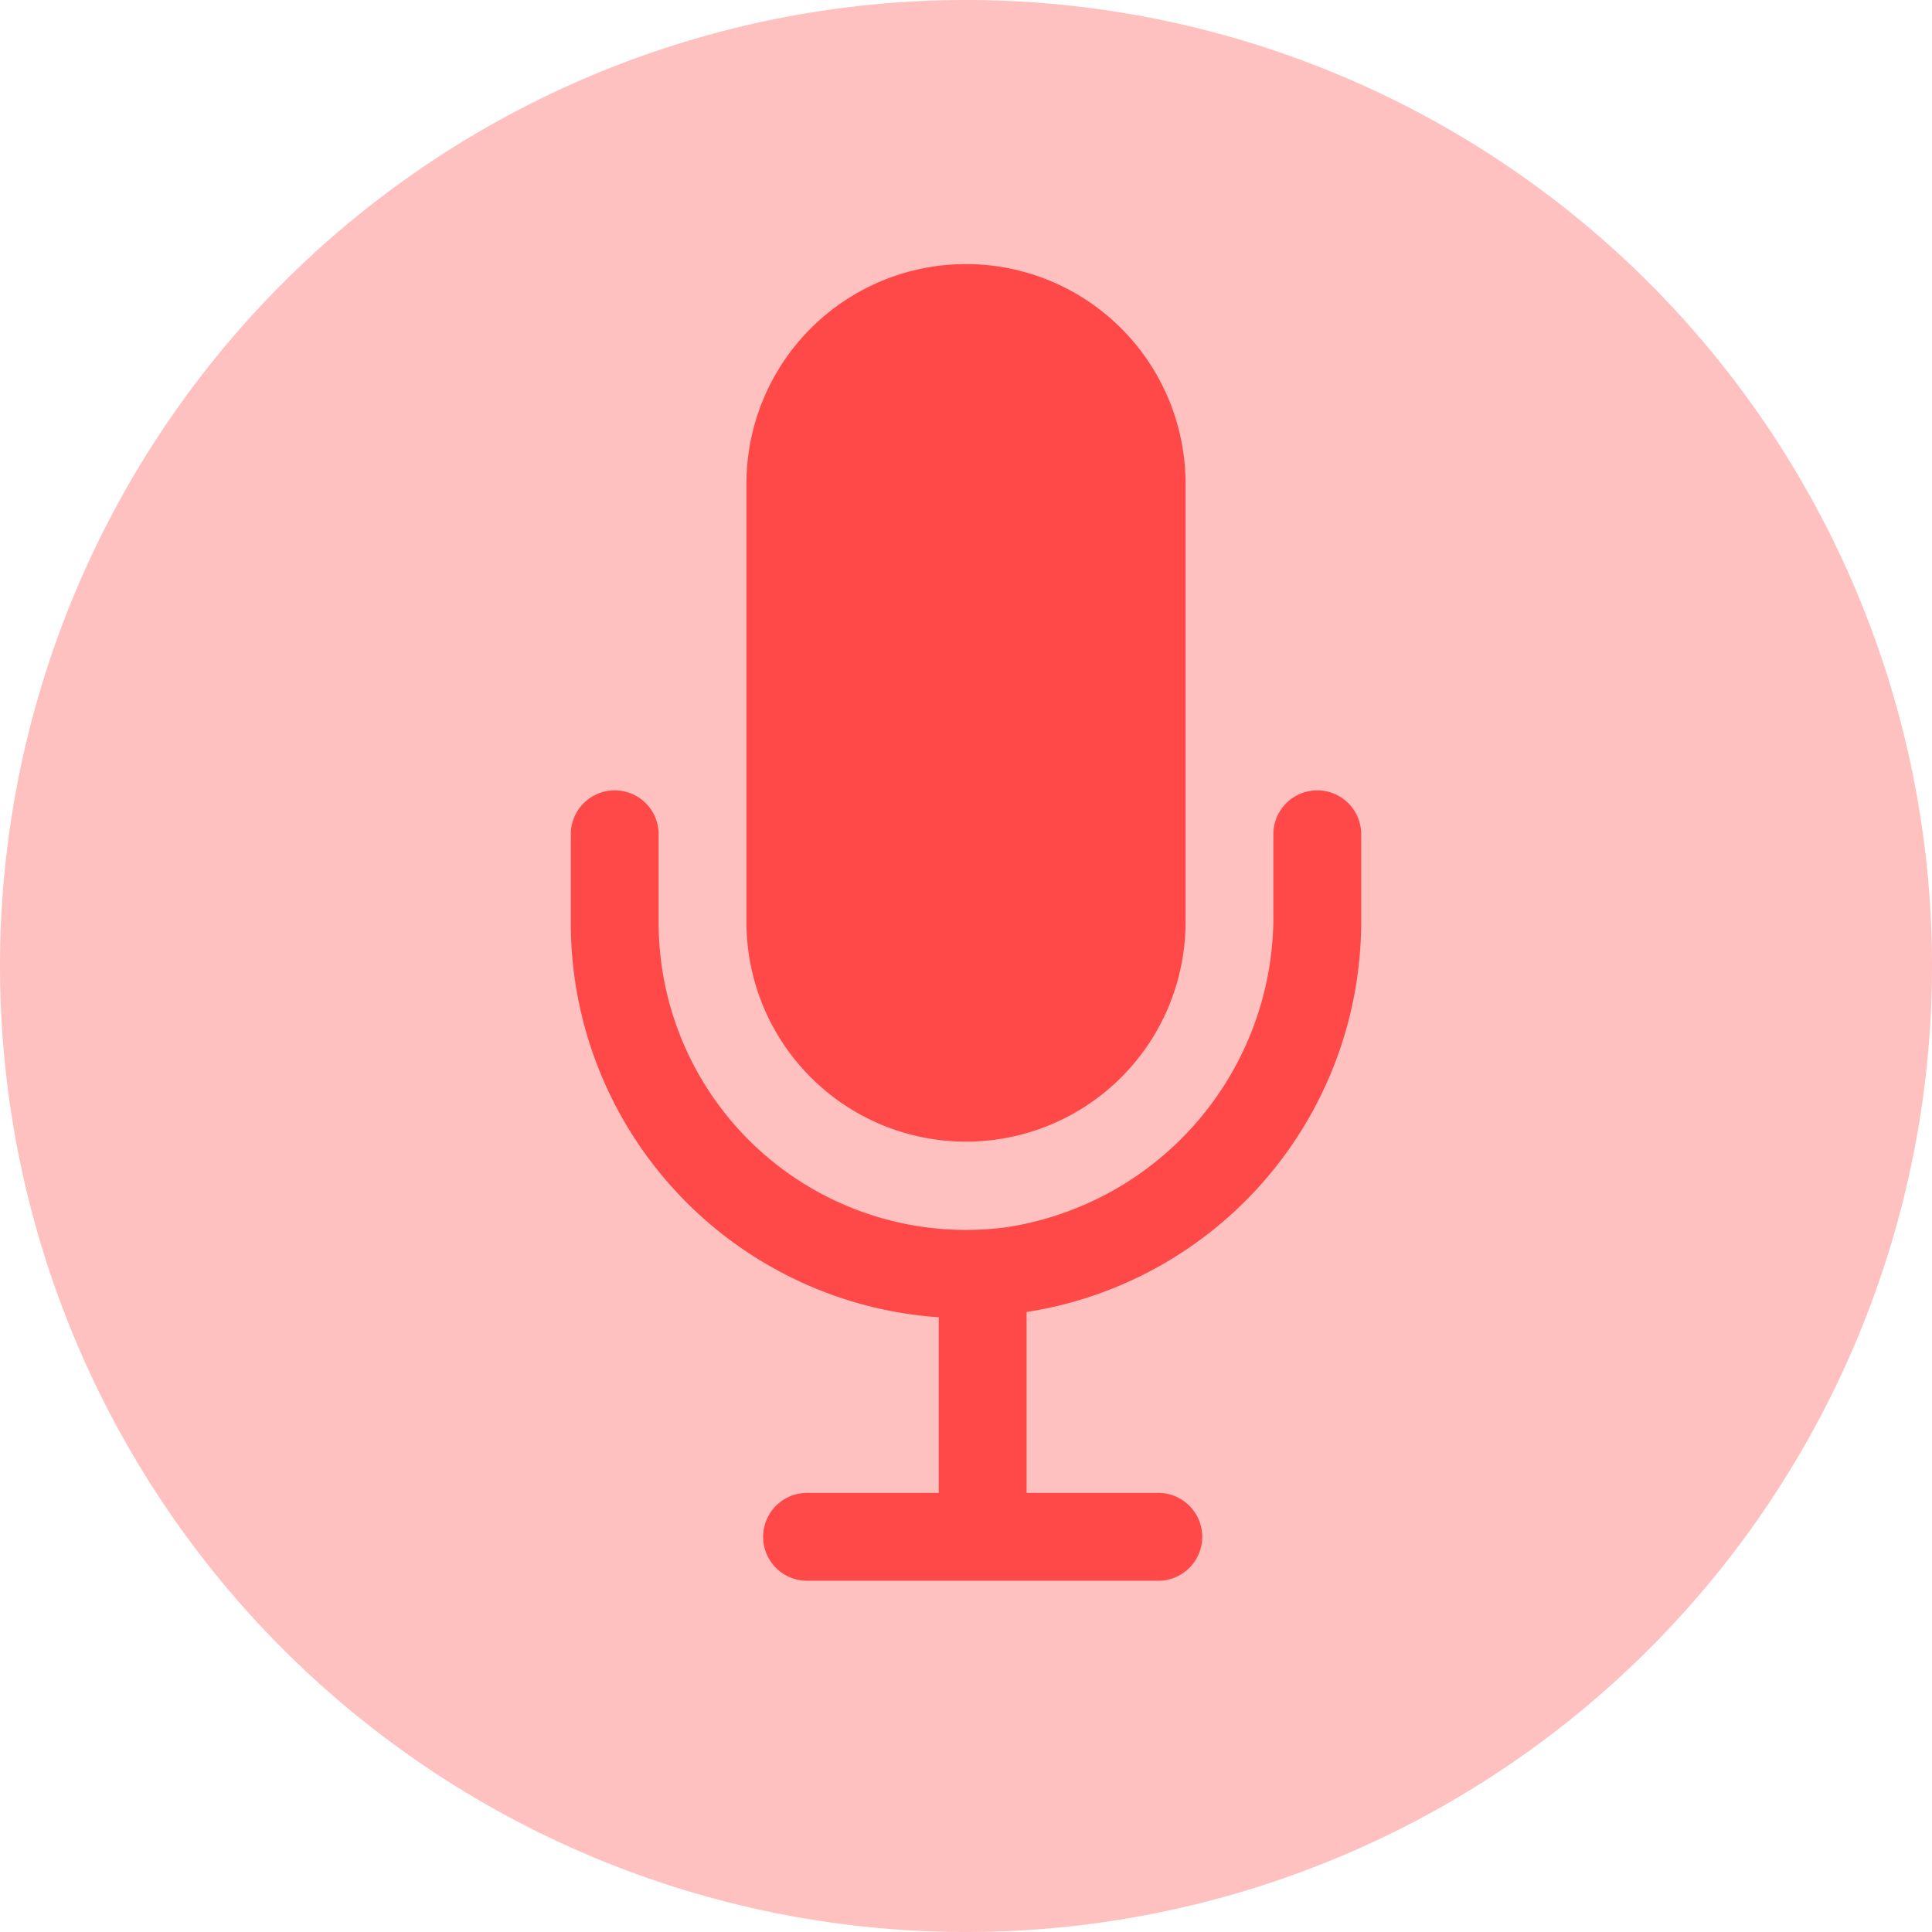
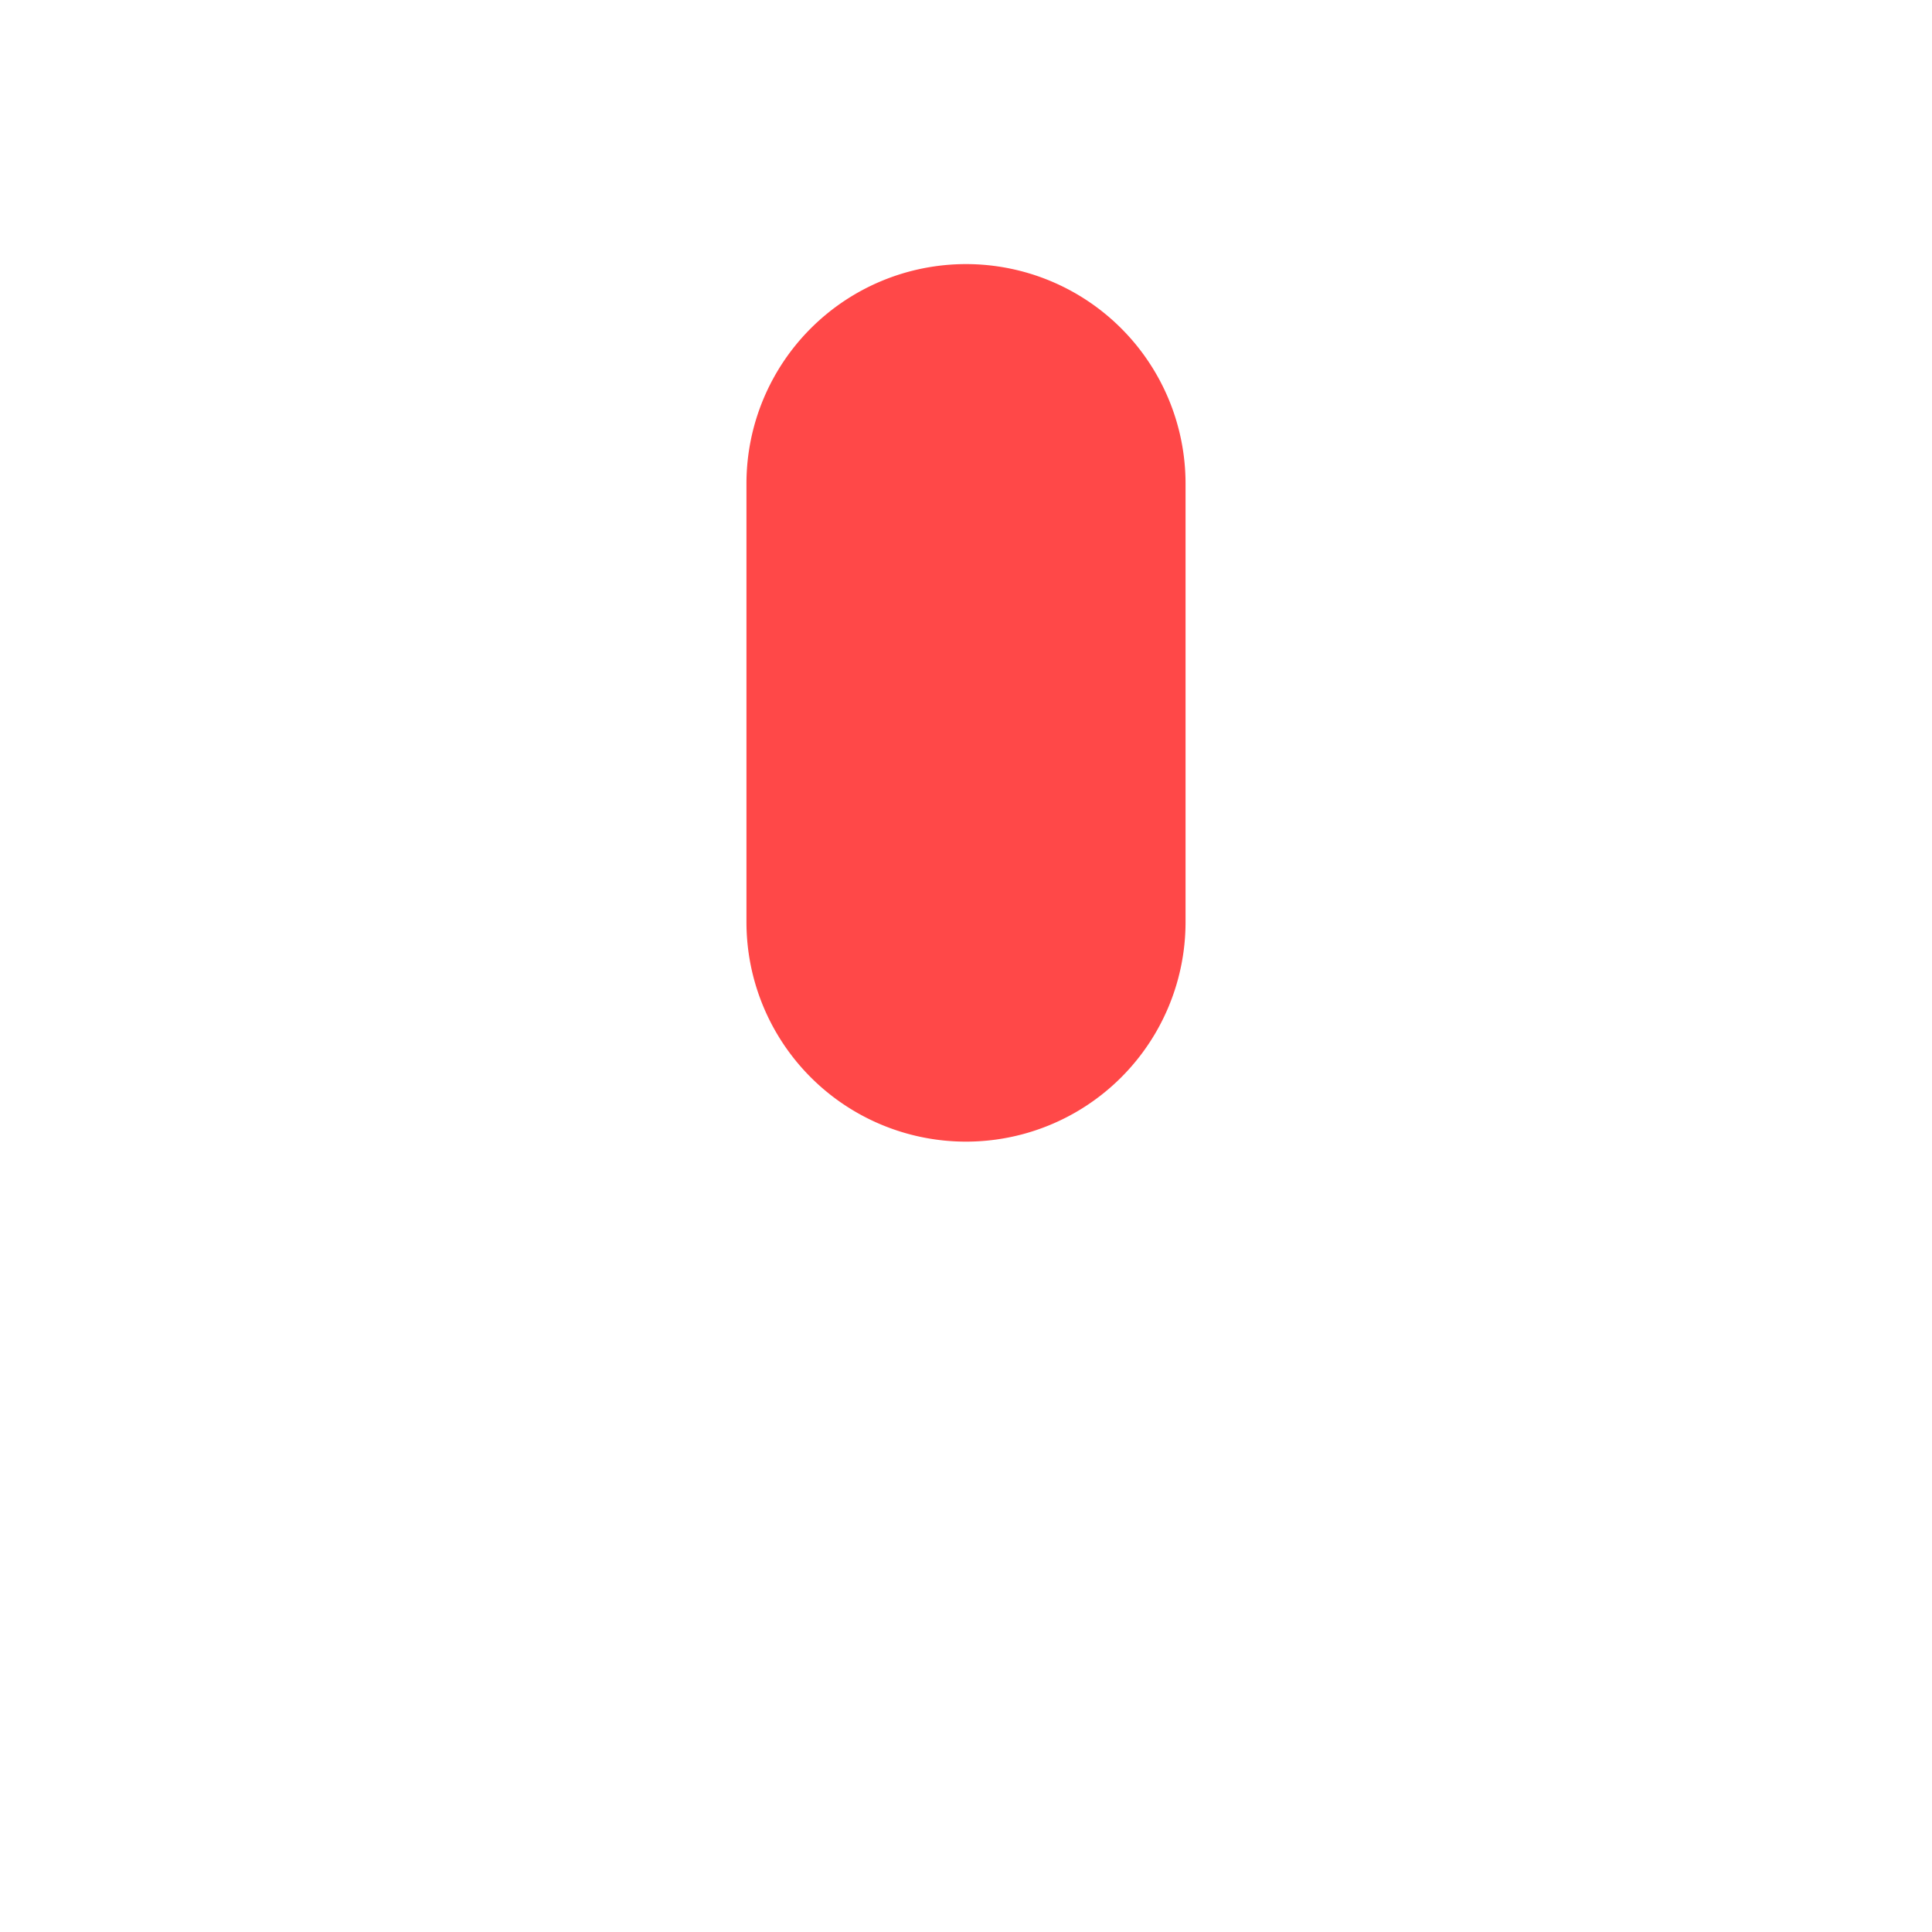
<svg xmlns="http://www.w3.org/2000/svg" t="1752212865245" class="icon" viewBox="0 0 1024 1024" version="1.1" p-id="9657" width="64" height="64">
-   <path d="M512 512m-512 0a512 512 0 1 0 1024 0 512 512 0 1 0-1024 0Z" fill="#FFC0C0" p-id="9658" />
  <path d="M512 605.091a116.364 116.364 0 0 0 116.364-116.364V256a116.364 116.364 0 0 0-232.727 0v232.727a116.364 116.364 0 0 0 116.364 116.364z" fill="#FF4848" p-id="9659" />
-   <path d="M674.909 442.182v40.96a166.633 166.633 0 0 1-141.498 167.331A162.909 162.909 0 0 1 349.091 488.727v-46.545a23.273 23.273 0 0 0-23.273-23.273 23.273 23.273 0 0 0-23.273 23.273v46.545a209.455 209.455 0 0 0 195.025 209.455v93.091h-69.818a23.273 23.273 0 0 0-23.273 23.273 23.273 23.273 0 0 0 23.273 23.273h186.182a23.273 23.273 0 0 0 23.273-23.273 23.273 23.273 0 0 0-23.273-23.273h-69.818v-95.884A209.455 209.455 0 0 0 721.455 488.727v-46.545a23.273 23.273 0 0 0-23.273-23.273 23.273 23.273 0 0 0-23.273 23.273z" fill="#FF4848" p-id="9660" />
</svg>